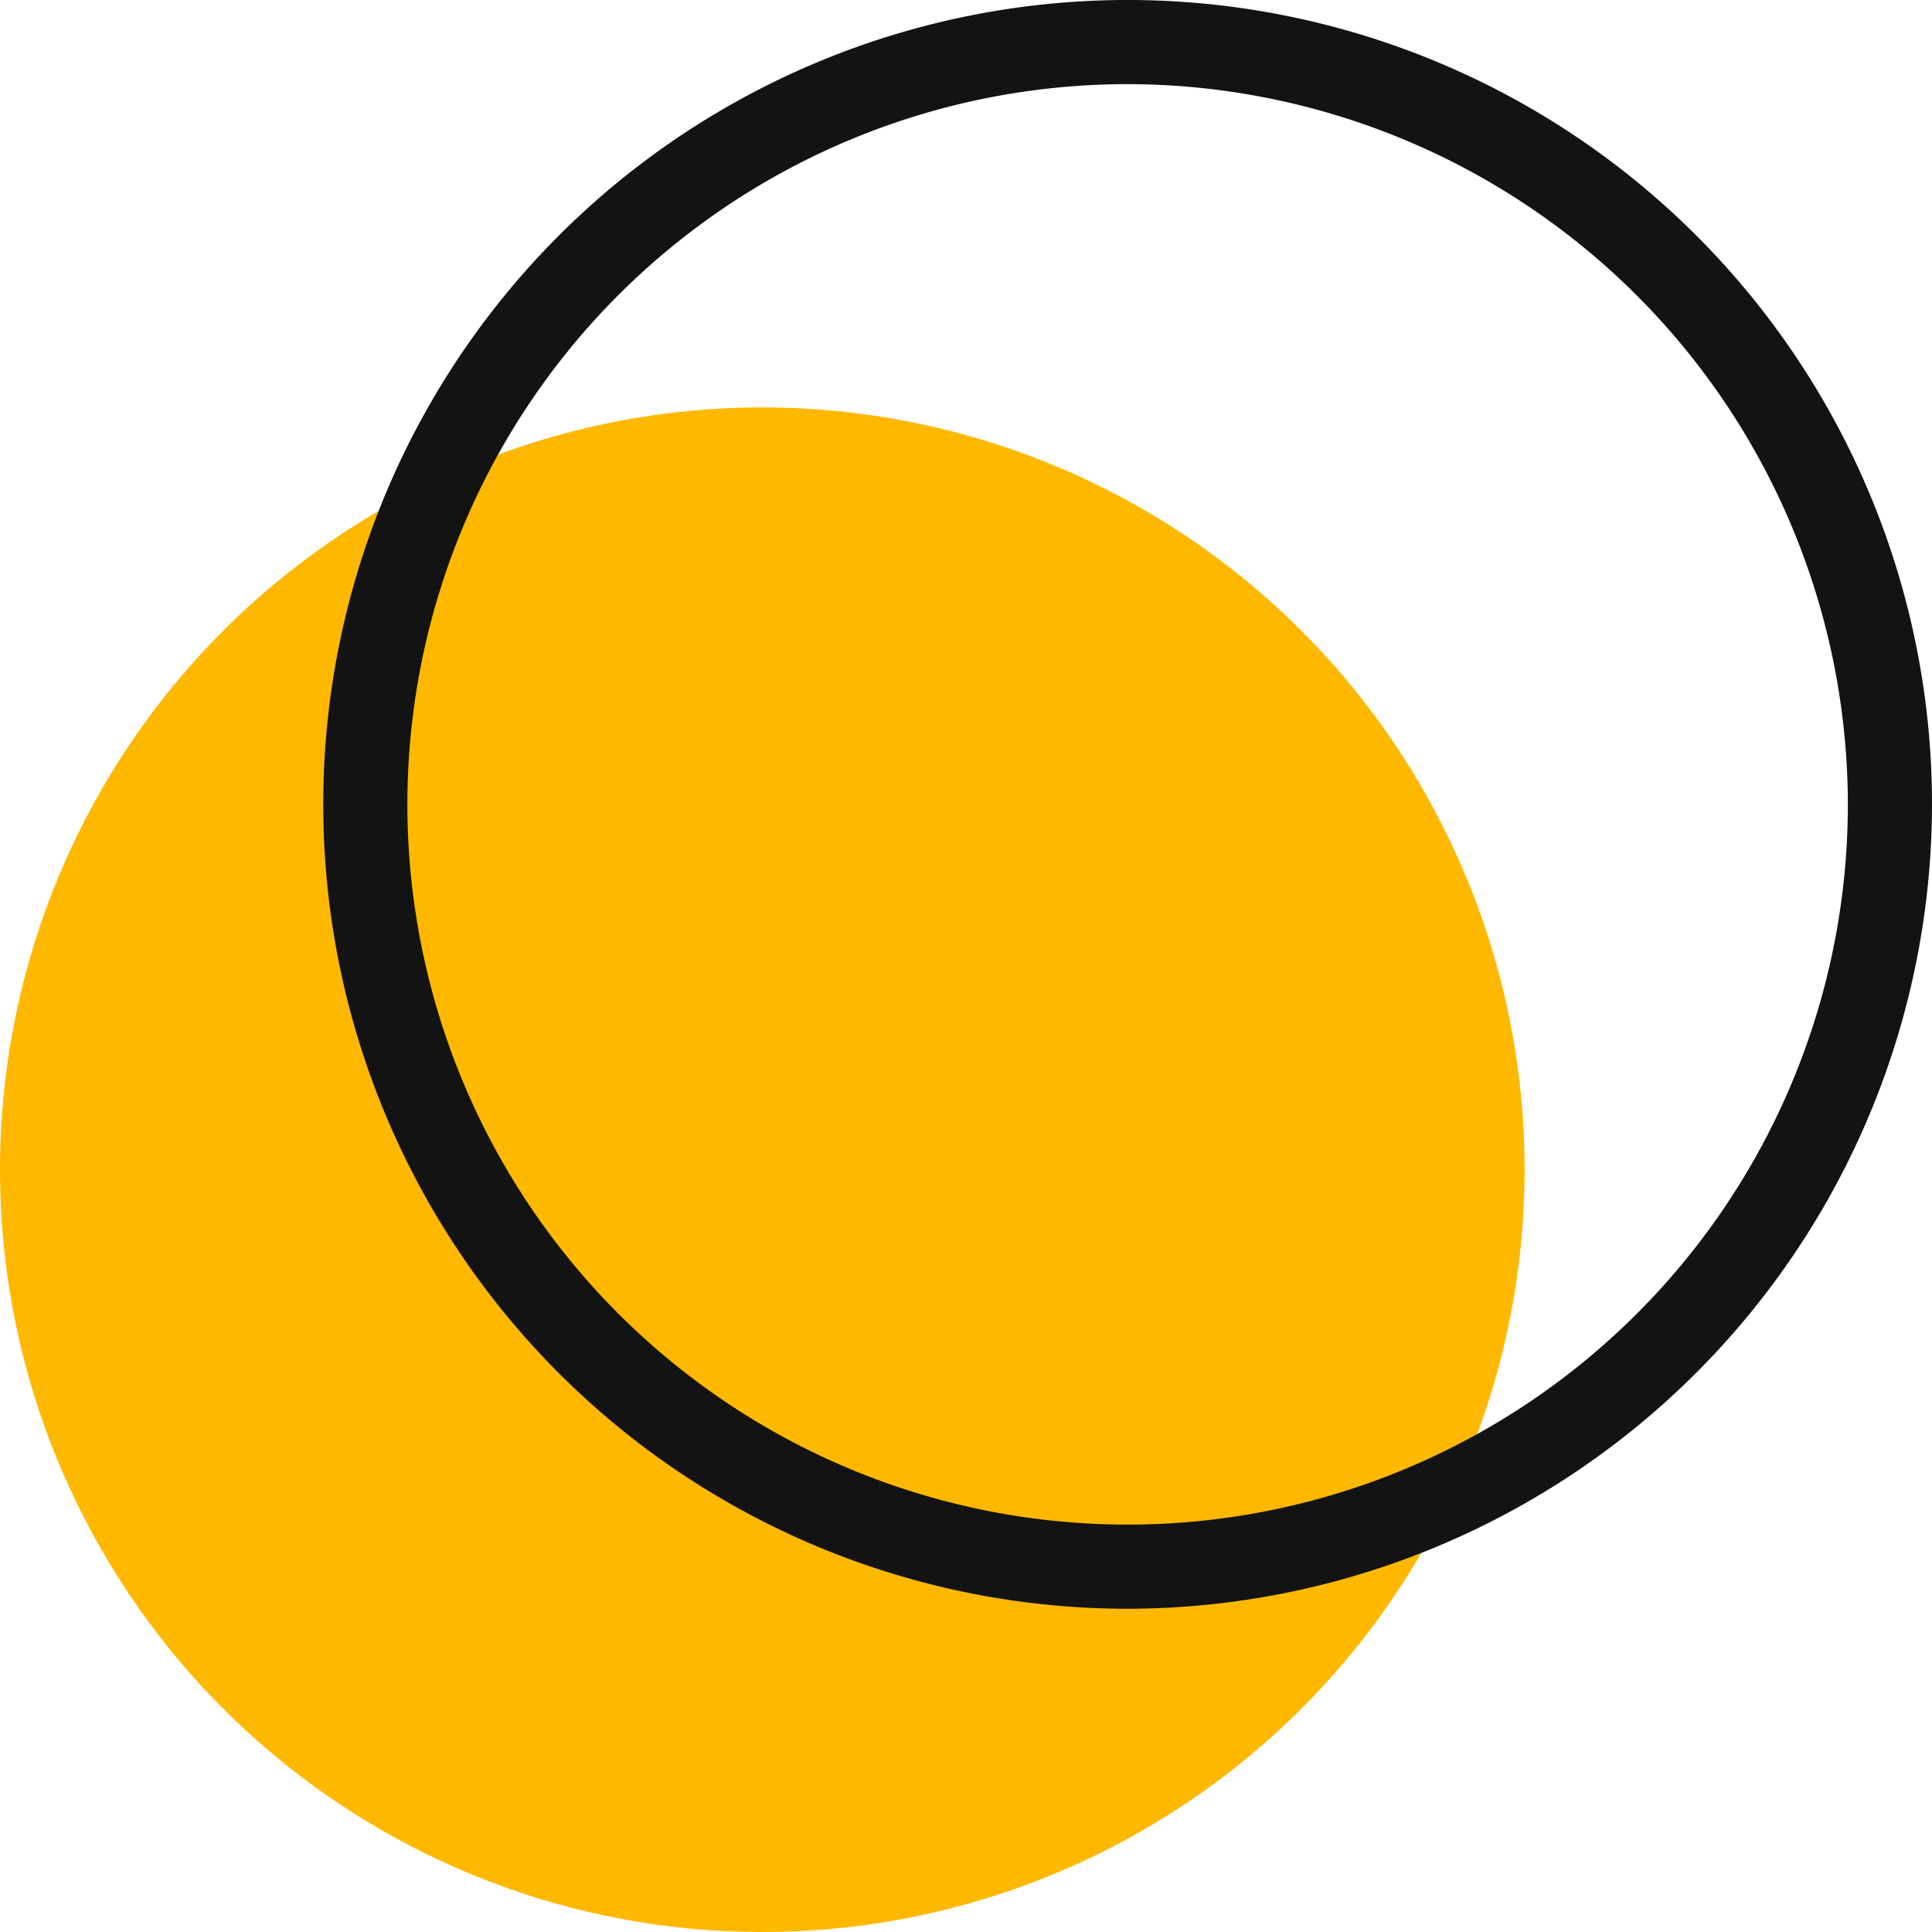
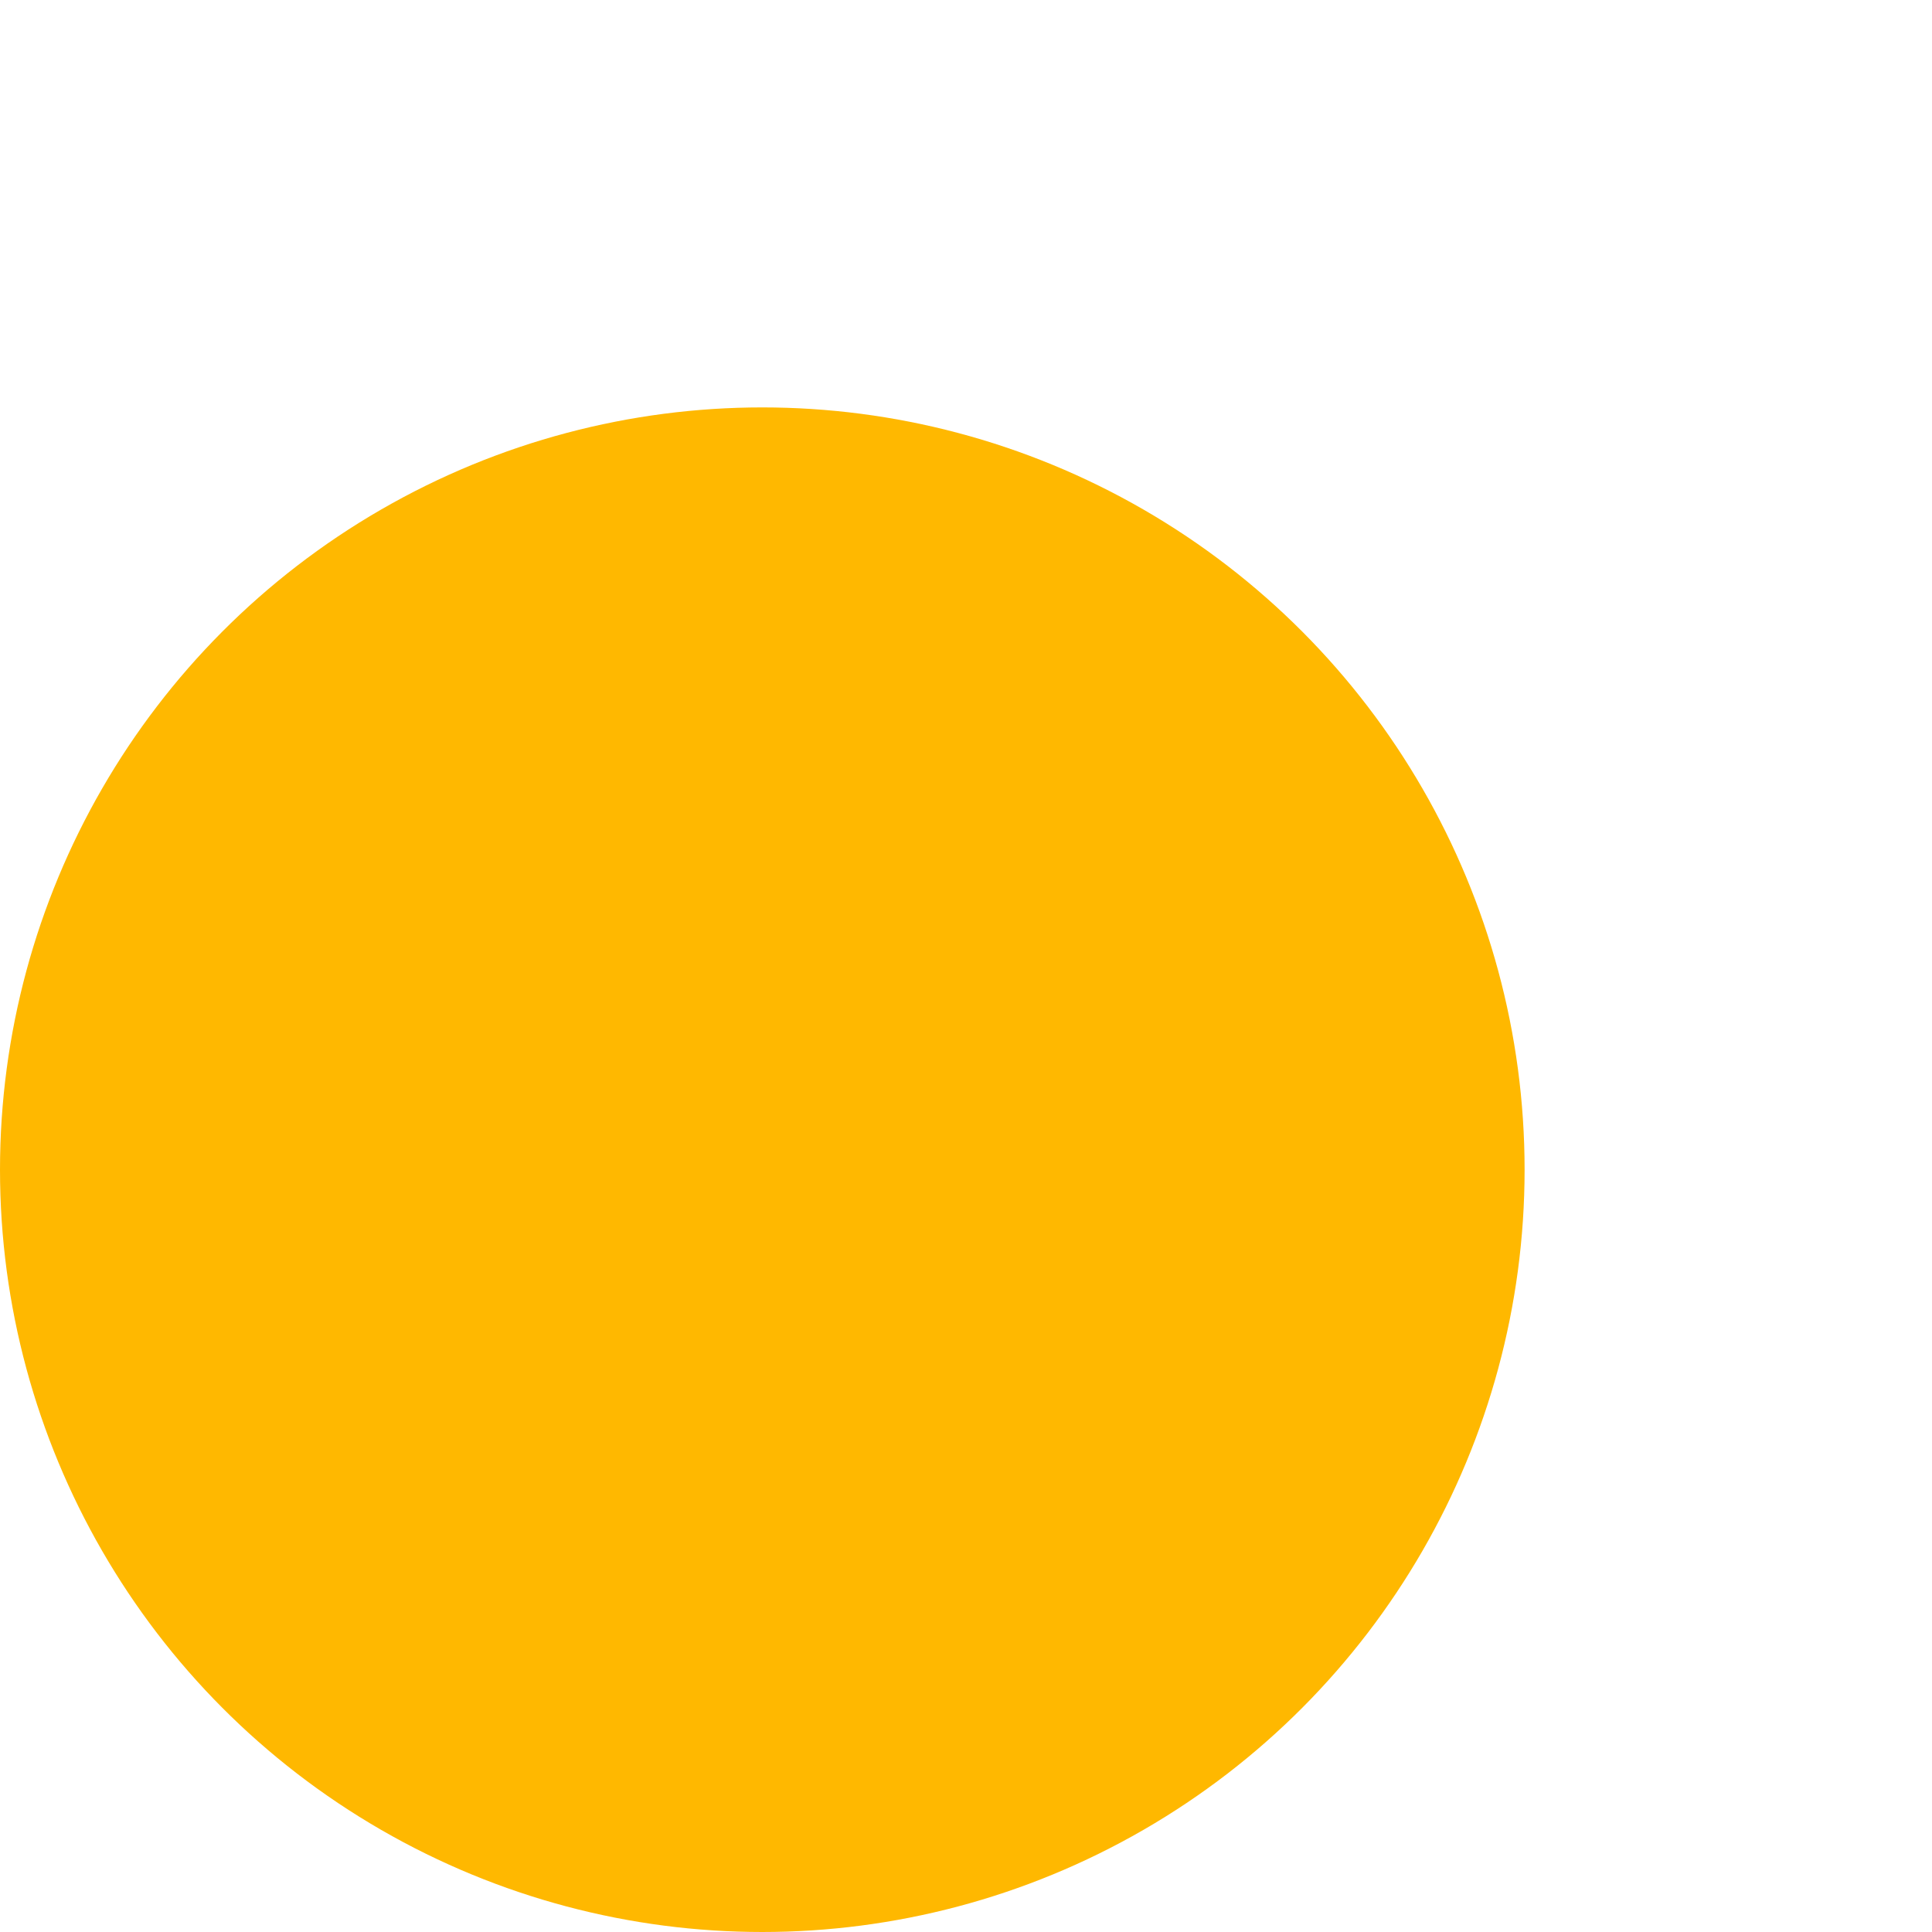
<svg xmlns="http://www.w3.org/2000/svg" viewBox="0 0 277.433 277.434">
  <g data-name="图层 2">
    <g data-name="图层 1">
      <circle cx="109.465" cy="167.968" r="109.465" style="fill:#ffb800">
     </circle>
-       <path d="M161.926,231.015A115.508,115.508,0,1,1,277.433,115.508,115.638,115.638,0,0,1,161.926,231.015Zm0-218.931A103.424,103.424,0,1,0,265.349,115.508,103.54,103.54,0,0,0,161.926,12.084Z" style="fill:#131313">
-      </path>
    </g>
  </g>
</svg>